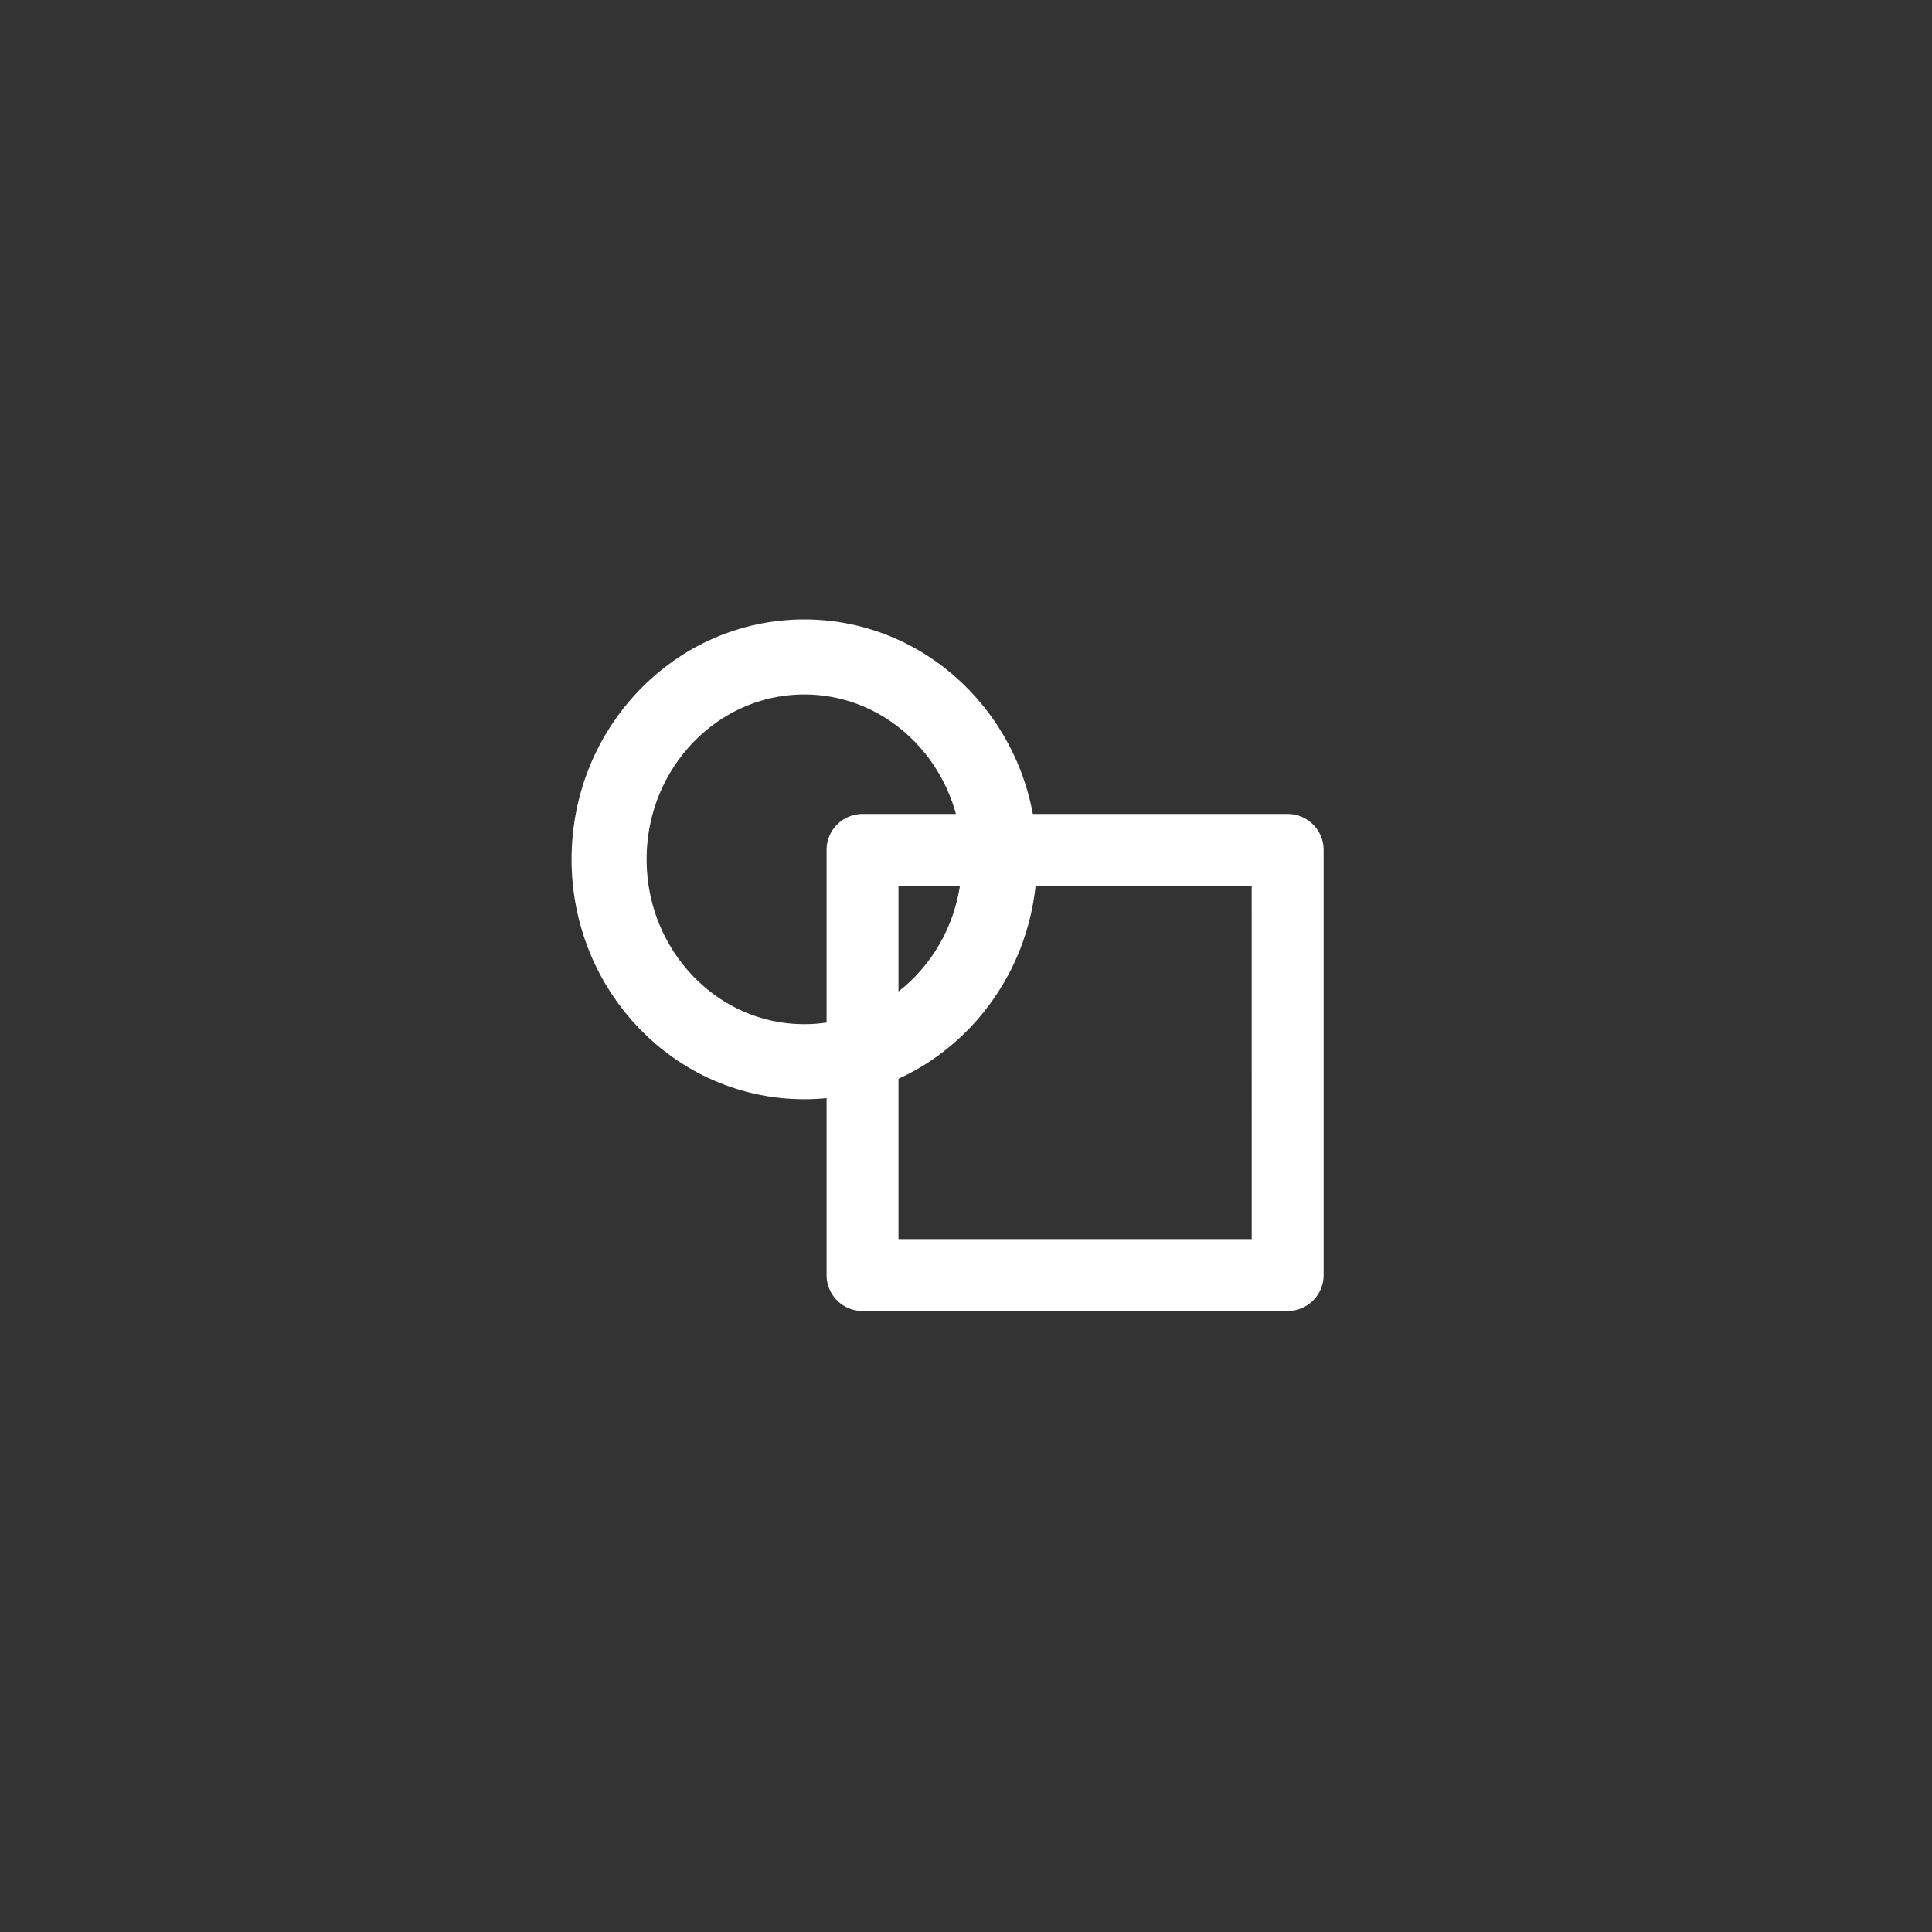
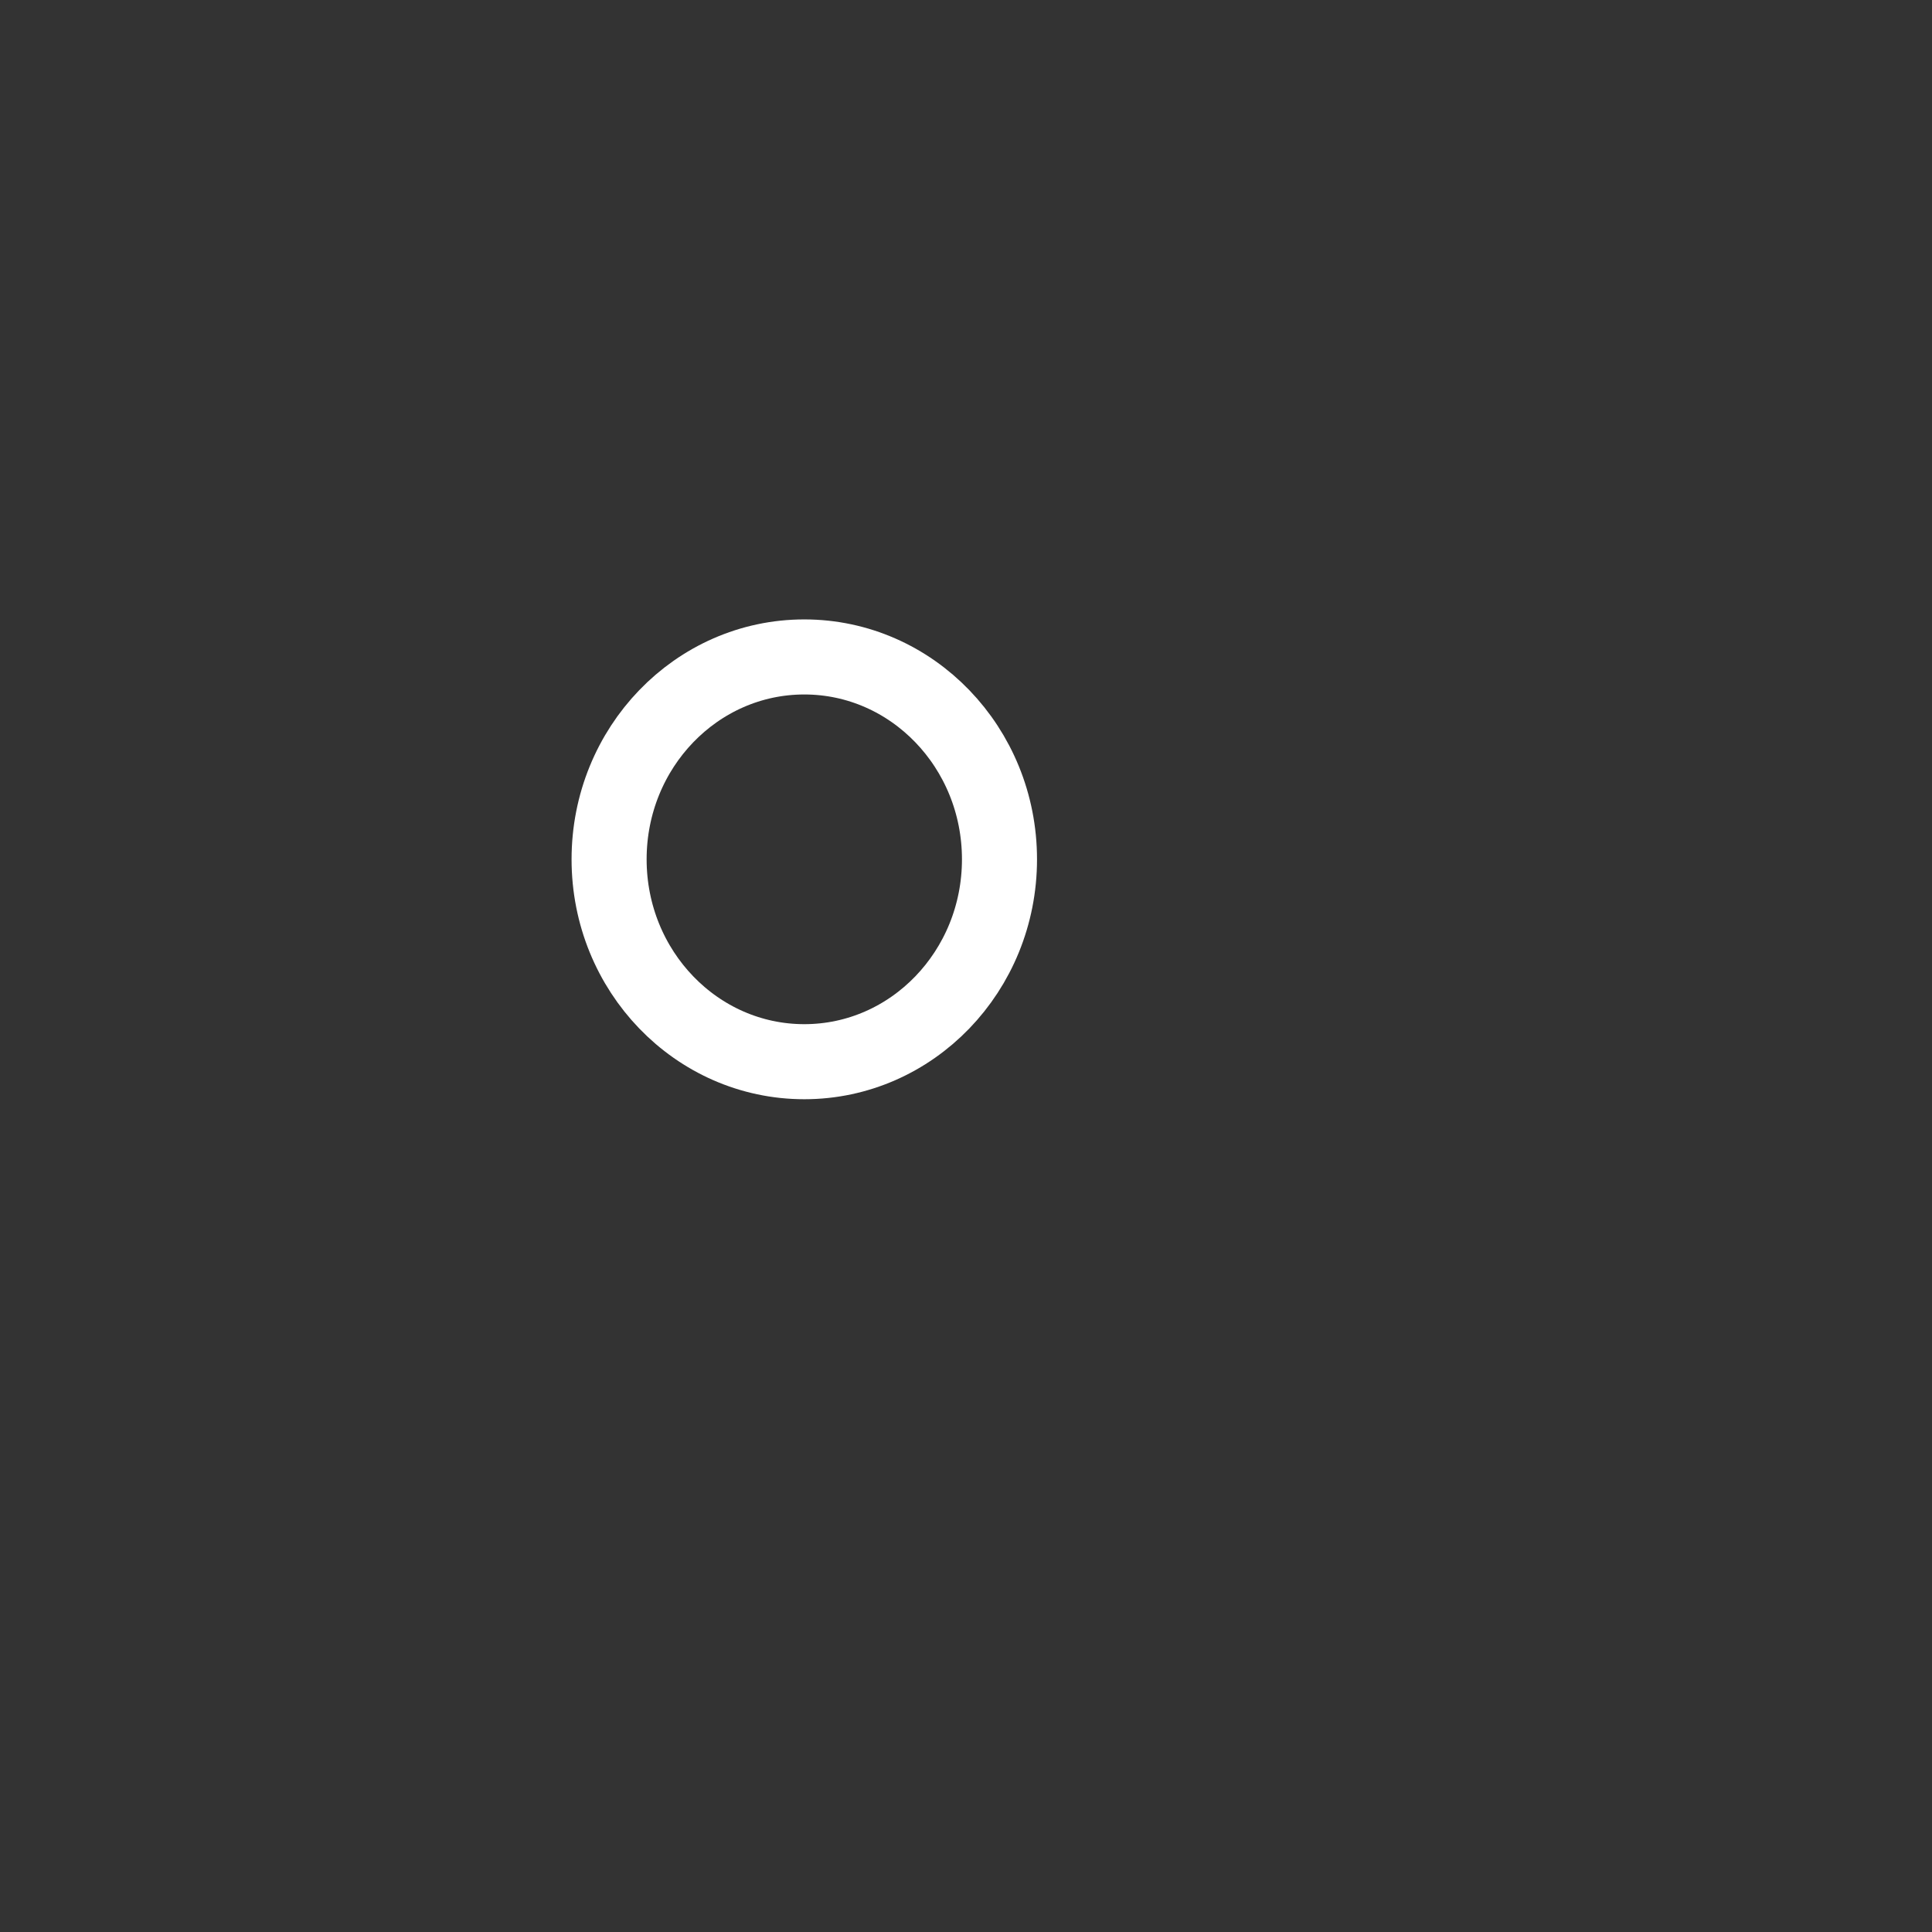
<svg xmlns="http://www.w3.org/2000/svg" xmlns:ns1="http://www.inkscape.org/namespaces/inkscape" xmlns:ns2="http://sodipodi.sourceforge.net/DTD/sodipodi-0.dtd" width="60mm" height="60mm" viewBox="0 0 60 60" version="1.1" id="svg1585" ns1:version="1.1.1 (1:1.1+202109281949+c3084ef5ed)" ns2:docname="dr-convert.svg">
  <rect x="0" y="0" width="60" height="60" fill="#333333" stroke="none" />
  <ns2:namedview id="namedview1587" pagecolor="#ffffff" bordercolor="#666666" borderopacity="1.0" ns1:pageshadow="2" ns1:pageopacity="0.0" ns1:pagecheckerboard="0" ns1:document-units="mm" showgrid="false" ns1:zoom="3.0075196" ns1:cx="115.54372" ns1:cy="112.88372" ns1:window-width="1856" ns1:window-height="1016" ns1:window-x="64" ns1:window-y="27" ns1:window-maximized="1" ns1:current-layer="layer1" showguides="true" ns1:guide-bbox="true">
    <ns2:guide position="18.357,38.236" orientation="1,0" id="guide2023" />
    <ns2:guide position="32.633,19.172" orientation="0,-1" id="guide2025" />
    <ns2:guide position="33.212,41.6" orientation="0,-1" id="guide2027" />
    <ns2:guide position="41.786,49.856" orientation="1,0" id="guide2029" />
  </ns2:namedview>
  <defs id="defs1582">
    <ns1:path-effect effect="fill_between_many" method="originald" linkedpaths="#path1429,0,1|#path1669,0,1" id="path-effect2950" is_visible="true" lpeversion="0" join="true" close="true" autoreverse="true" applied="false" />
  </defs>
  <g ns1:label="Layer 1" ns1:groupmode="layer" id="layer1">
    <ellipse style="overflow:hidden;fill:none;fill-opacity:1;stroke:#ffffff;stroke-width:2.331;stroke-miterlimit:4;stroke-dasharray:none;stroke-opacity:1" id="path1669" cx="24.978" cy="26.687" rx="6.062" ry="6.285" />
-     <path d="M 39.99,25.57 H 26.787 a 0.825,0.825 0 0 0 -0.825,0.825 v 13.203 a 0.825,0.825 0 0 0 0.825,0.825 h 13.203 a 0.825,0.825 0 0 0 0.825,-0.825 V 26.395 A 0.825,0.825 0 0 0 39.99,25.57 Z M 39.165,38.773 H 27.612 V 27.22 h 11.552 z" fill="url(#linear-gradient)" data-original="url(#linear-gradient)" id="path1429" style="overflow:hidden;fill:#ffffff;fill-opacity:1;stroke:#ffffff;stroke-width:0.583;stroke-miterlimit:4;stroke-dasharray:none;stroke-opacity:1" />
  </g>
</svg>